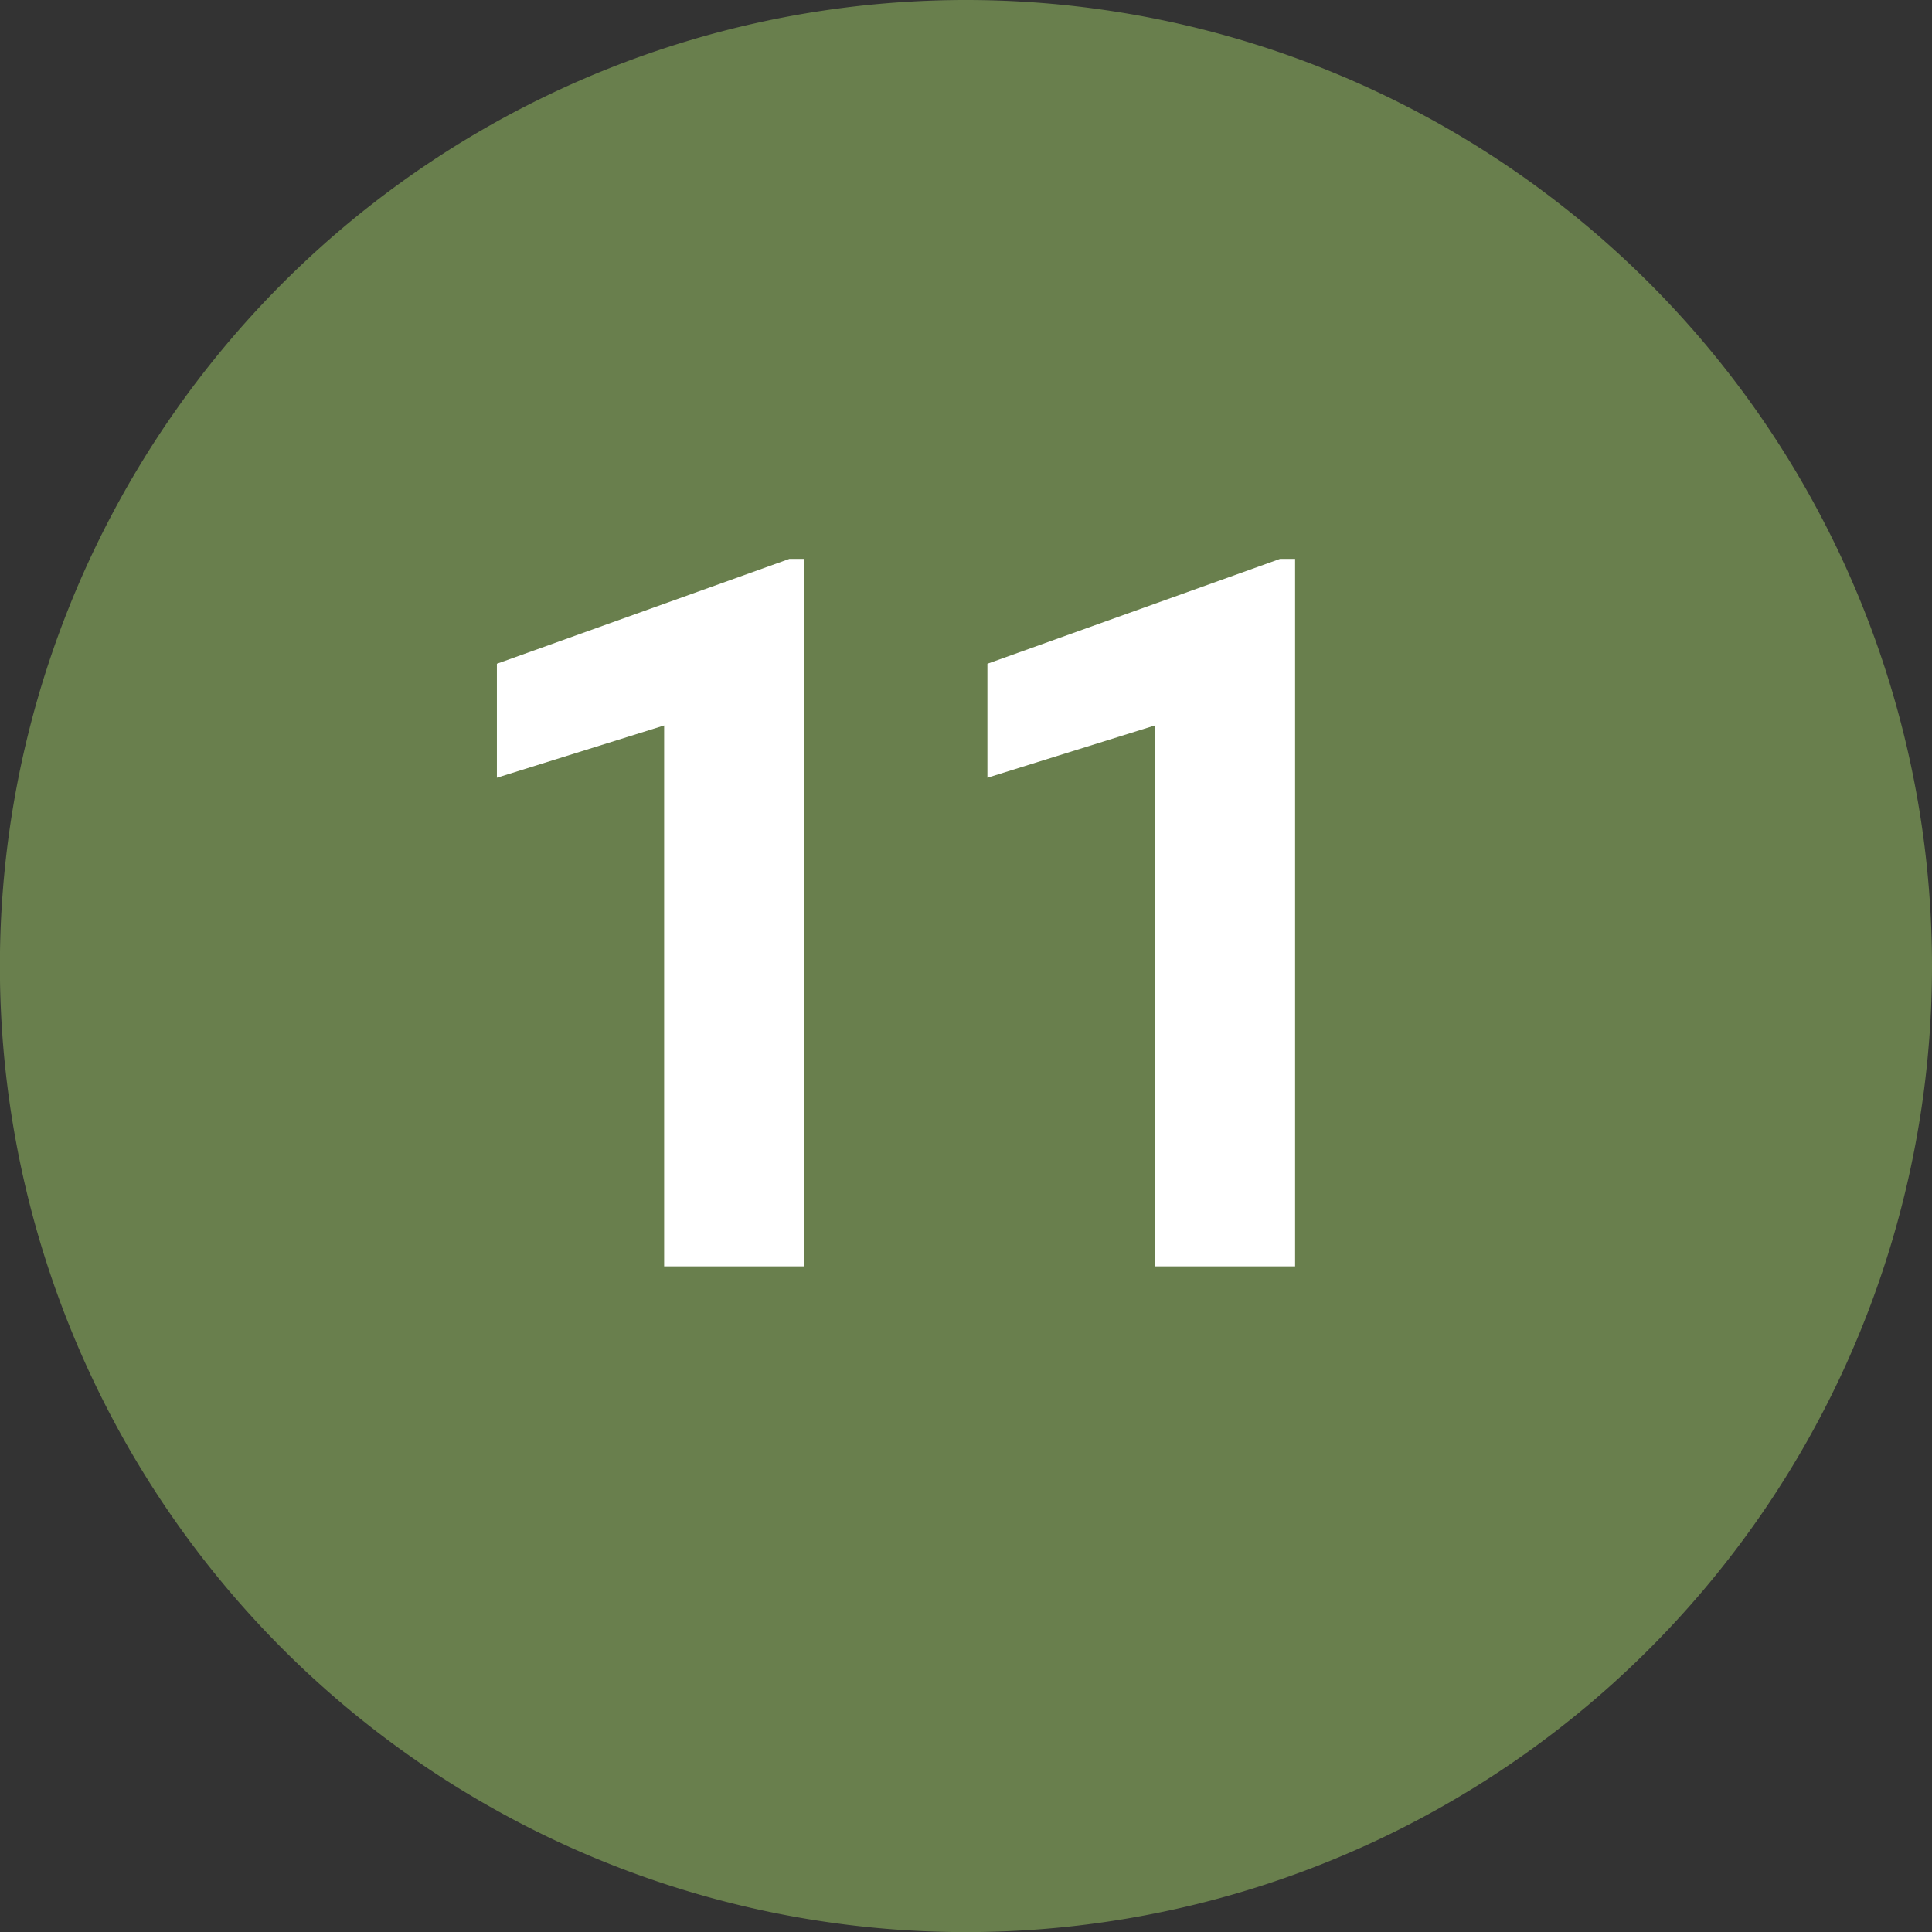
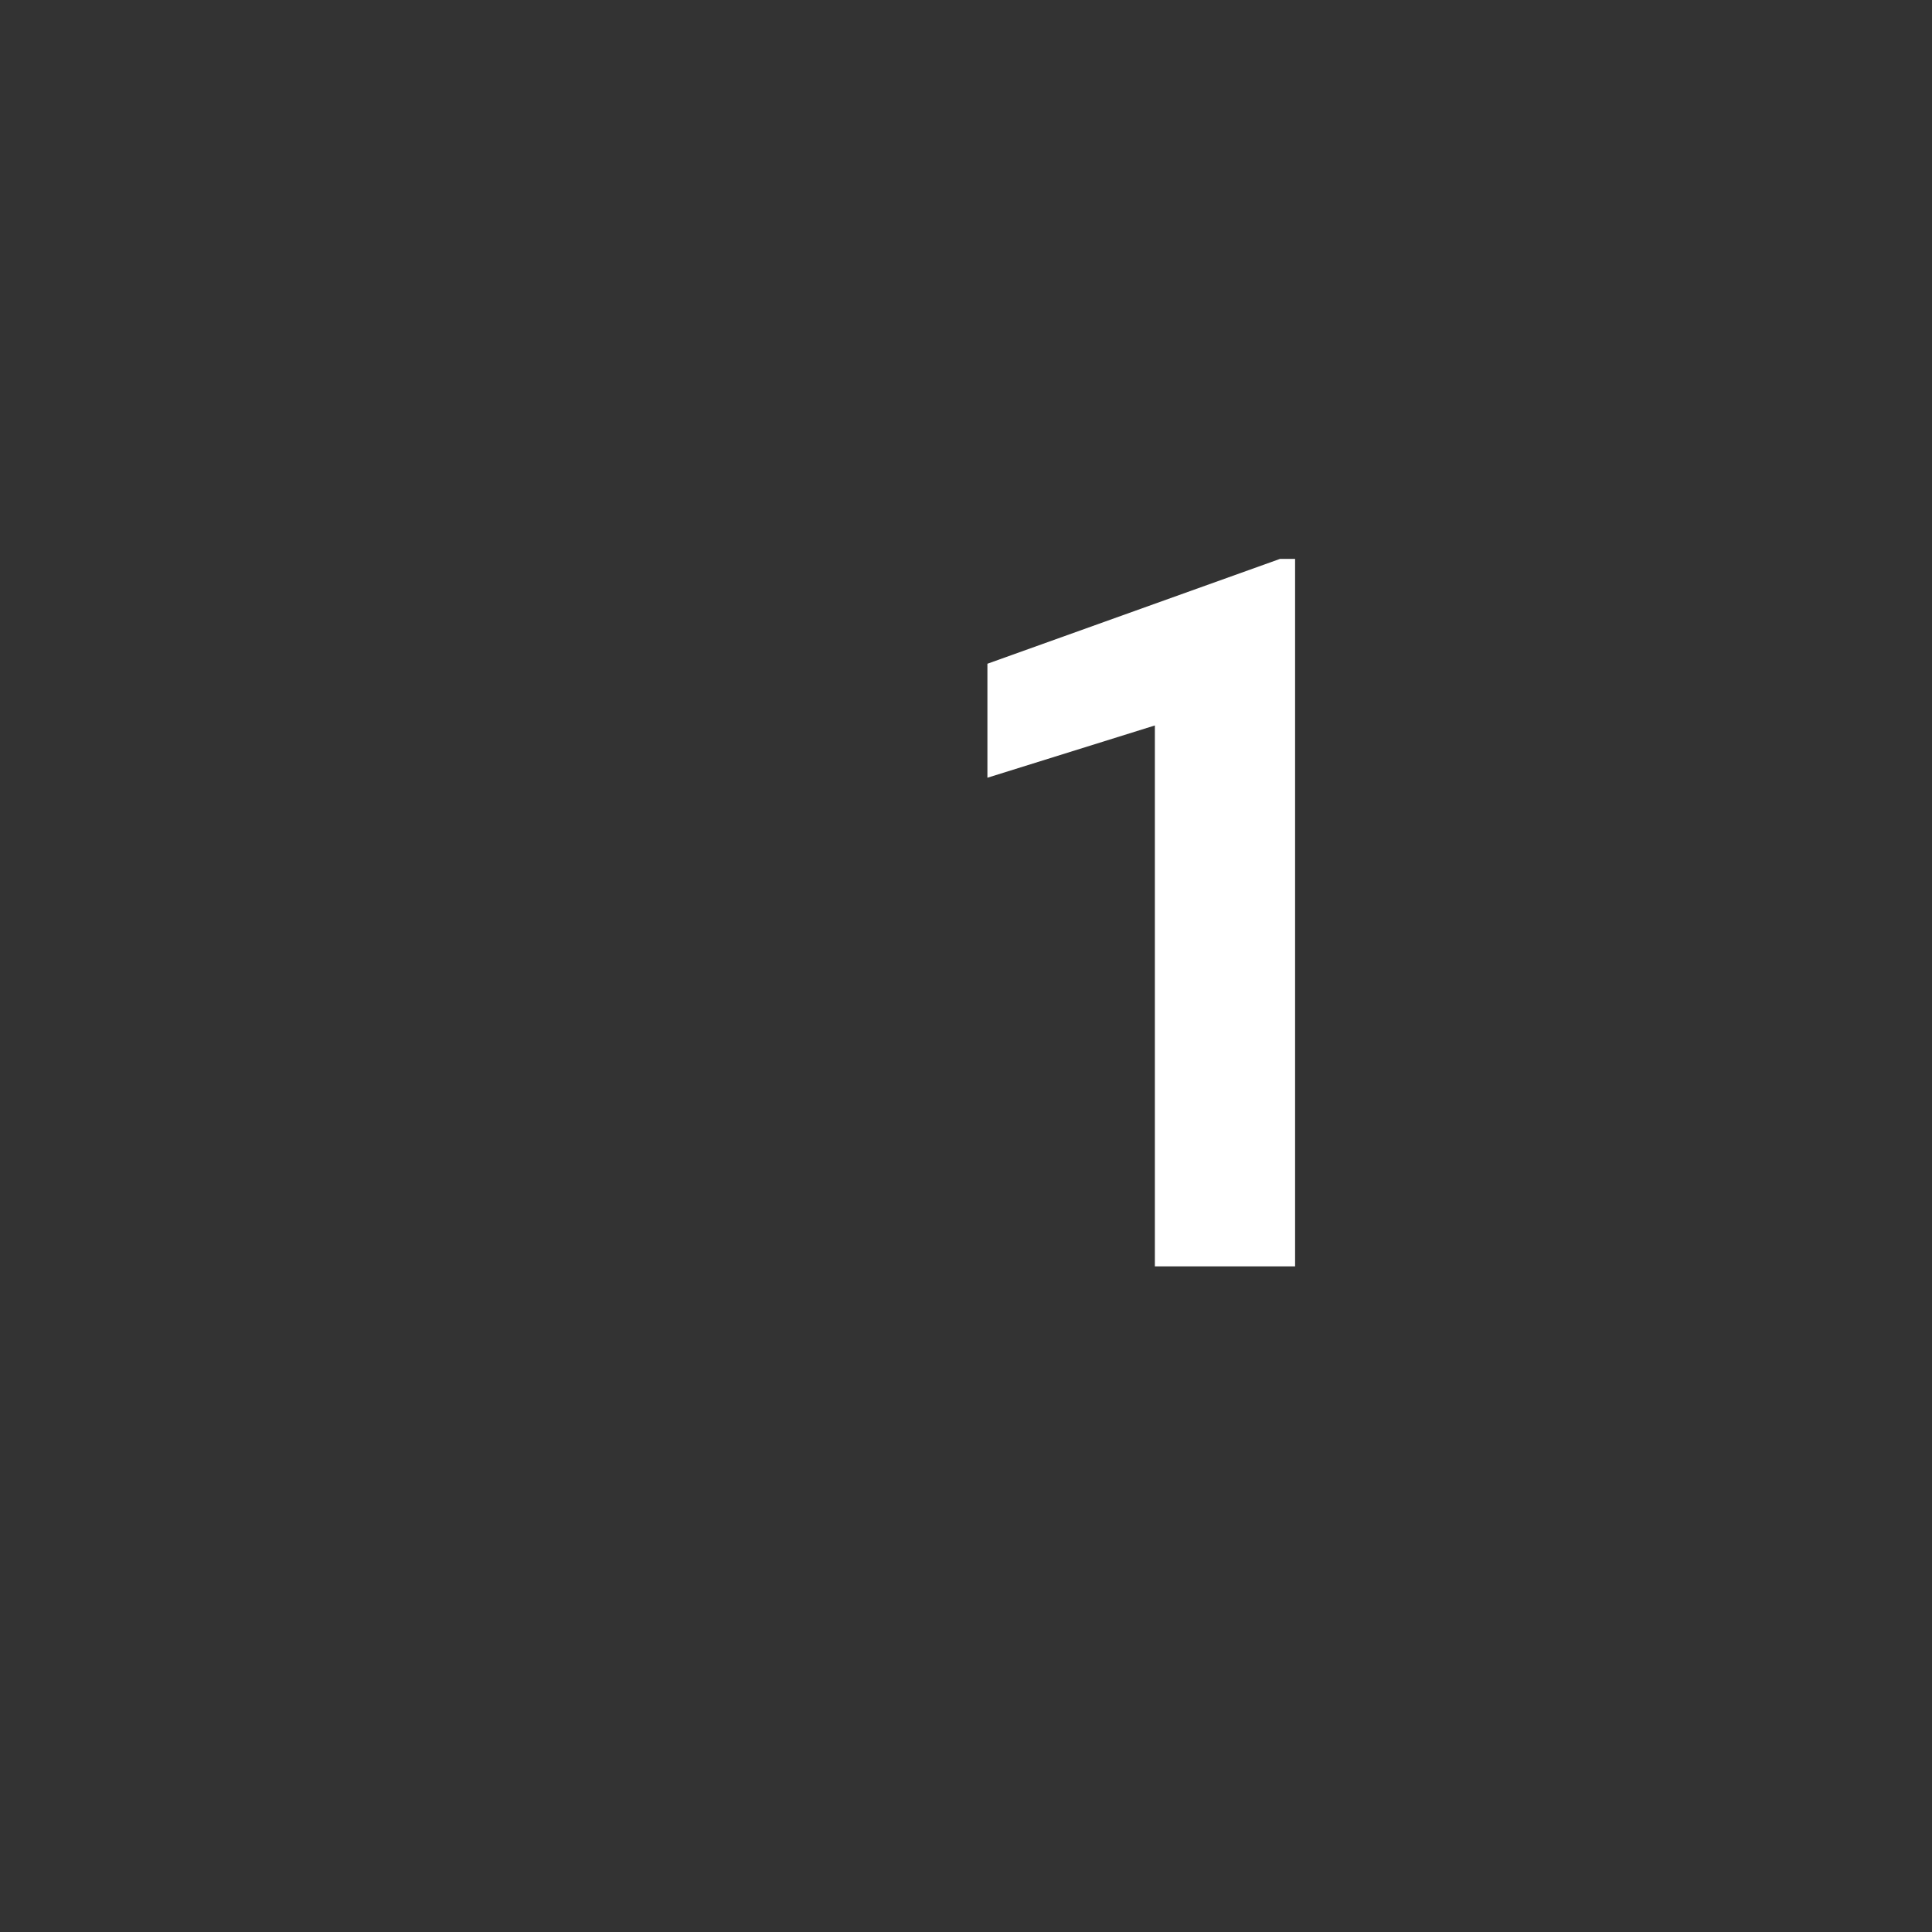
<svg xmlns="http://www.w3.org/2000/svg" viewBox="0 0 194.41 194.41">
  <rect x="0" y="0" width="194.41" height="194.41" fill="#333333" stroke="none" />
  <defs>
    <style>
      .ef175239-ee17-4baf-aa52-ddd935a28322 {
        fill: #697f4d;
      }

      .ab44334b-e770-4e8c-9ccb-c1b3dc2421bf {
        fill: #fff;
      }
    </style>
  </defs>
  <g id="f5a92c61-20a2-4df7-b60f-0c287c16fe38" data-name="Ebene 2">
    <g id="a2a5365d-82b2-4a0b-ad24-716c62250e36" data-name="Nummerierung">
      <g id="ba54efff-4512-494b-a3c6-31ac5d6331bd" data-name="num-11">
-         <path class="ef175239-ee17-4baf-aa52-ddd935a28322" d="M194.41,97.21A97.21,97.21,0,1,1,97.21,0a97.2,97.2,0,0,1,97.2,97.21" />
        <g>
-           <path class="ab44334b-e770-4e8c-9ccb-c1b3dc2421bf" d="M80.94,127.43H66.83V73L50,78.26V66.79L79.43,56.24h1.51Z" />
          <path class="ab44334b-e770-4e8c-9ccb-c1b3dc2421bf" d="M130.32,127.43H116.21V73L99.36,78.26V66.79L128.8,56.24h1.52Z" />
        </g>
      </g>
    </g>
  </g>
</svg>